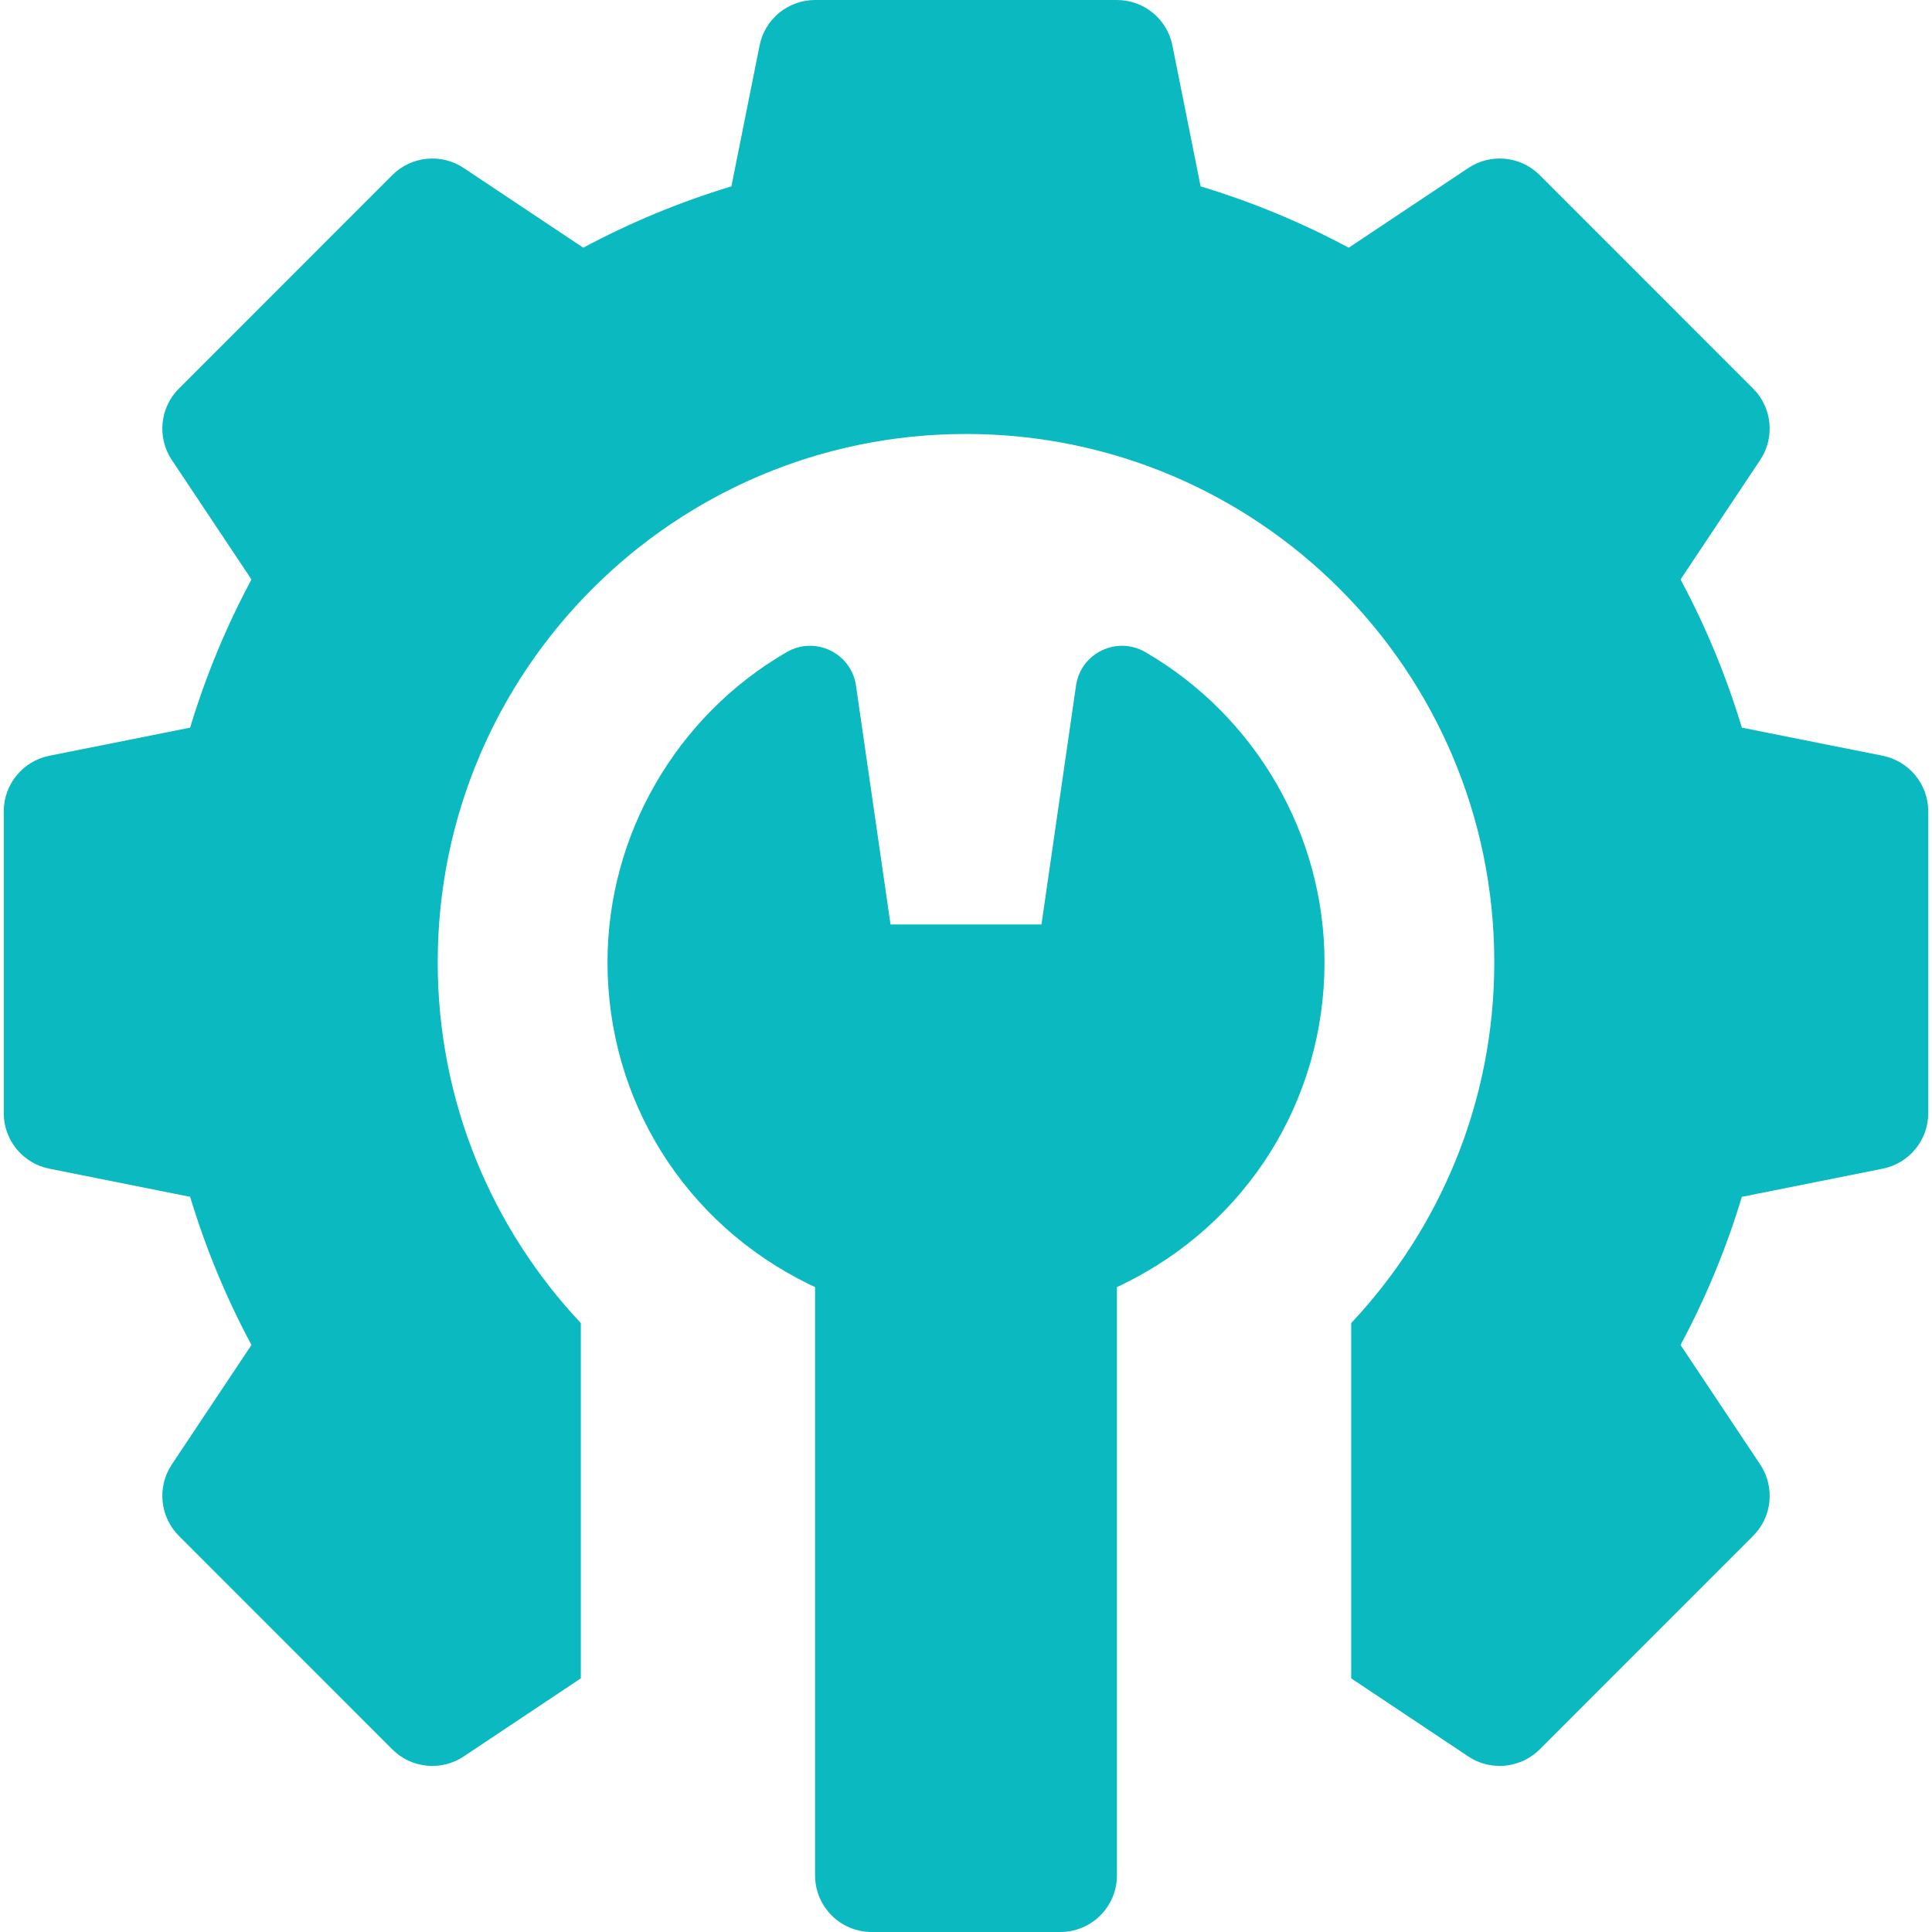
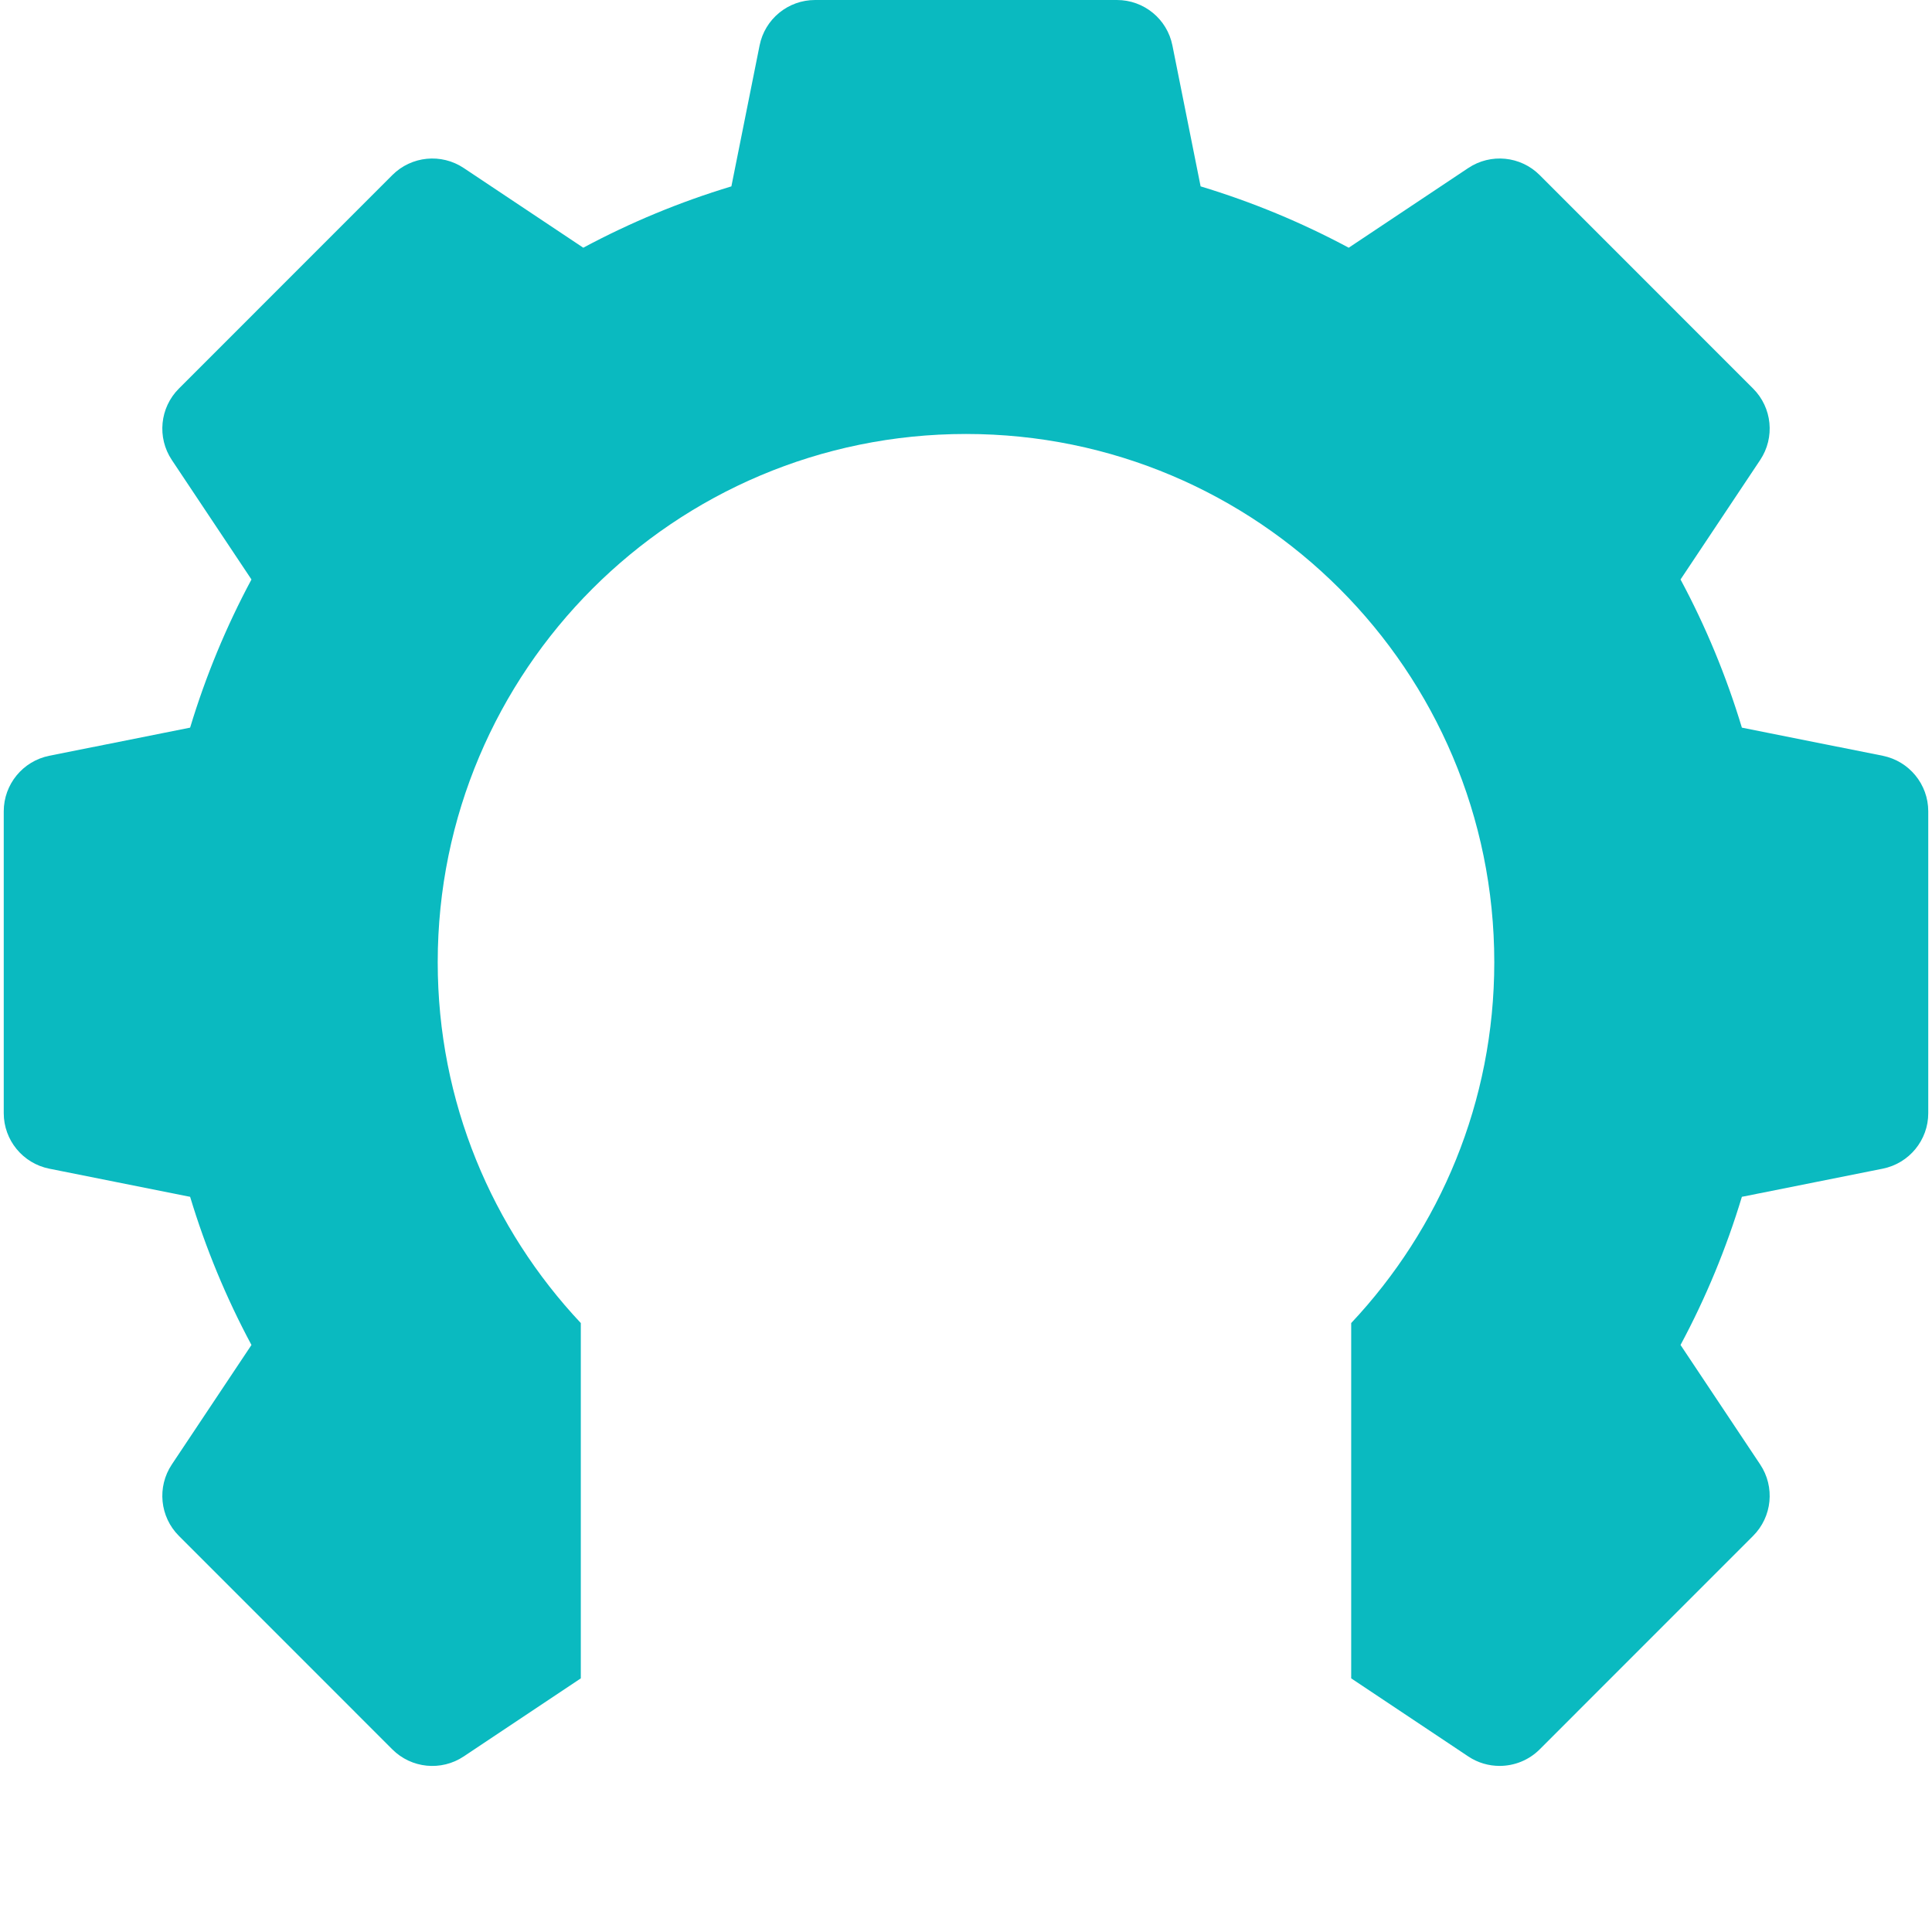
<svg xmlns="http://www.w3.org/2000/svg" width="32" height="32" viewBox="0 0 32 32" fill="none">
  <path d="M31.184 12.518L28.851 12.052C28.594 11.201 28.254 10.379 27.835 9.598L29.154 7.619C29.402 7.247 29.353 6.752 29.037 6.436L25.502 2.9C25.186 2.584 24.691 2.535 24.319 2.783L22.339 4.103C21.558 3.684 20.737 3.344 19.886 3.087L19.419 0.754C19.332 0.315 18.947 0 18.5 0H13.5C13.053 0 12.668 0.315 12.581 0.754L12.114 3.087C11.263 3.344 10.442 3.684 9.661 4.103L7.681 2.783C7.309 2.535 6.814 2.584 6.498 2.9L2.963 6.436C2.647 6.752 2.598 7.247 2.846 7.619L4.165 9.598C3.746 10.379 3.406 11.201 3.149 12.052L0.816 12.518C0.378 12.606 0.062 12.991 0.062 13.438V18.438C0.062 18.884 0.378 19.269 0.816 19.357L3.149 19.823C3.406 20.674 3.746 21.496 4.165 22.277L2.846 24.256C2.598 24.628 2.647 25.123 2.963 25.439L6.498 28.975C6.814 29.291 7.309 29.34 7.681 29.092L9.62 27.799V21.914C8.152 20.351 7.25 18.252 7.25 15.938C7.25 11.105 11.168 7.188 16 7.188C20.832 7.188 24.75 11.105 24.75 15.938C24.75 18.252 23.848 20.351 22.38 21.914V27.799L24.319 29.092C24.477 29.198 24.659 29.249 24.838 29.249C25.08 29.249 25.321 29.156 25.502 28.975L29.037 25.439C29.353 25.123 29.402 24.628 29.154 24.256L27.835 22.277C28.254 21.496 28.594 20.674 28.851 19.823L31.184 19.357C31.622 19.269 31.938 18.884 31.938 18.438V13.438C31.938 12.991 31.622 12.606 31.184 12.518Z" fill="#0ABAC0" />
-   <path d="M18.97 10.801C18.498 10.527 17.899 10.817 17.822 11.357L17.25 15.312H14.75L14.178 11.357C14.101 10.817 13.502 10.527 13.03 10.801C11.2 11.861 10.062 13.829 10.062 15.938C10.062 18.222 11.342 20.266 13.401 21.271L13.5 21.319V31.062C13.5 31.58 13.92 32 14.438 32H17.562C18.08 32 18.5 31.58 18.5 31.062V21.319L18.599 21.271C20.658 20.266 21.938 18.222 21.938 15.938C21.938 13.829 20.8 11.861 18.97 10.801Z" fill="#0ABAC0" />
</svg>